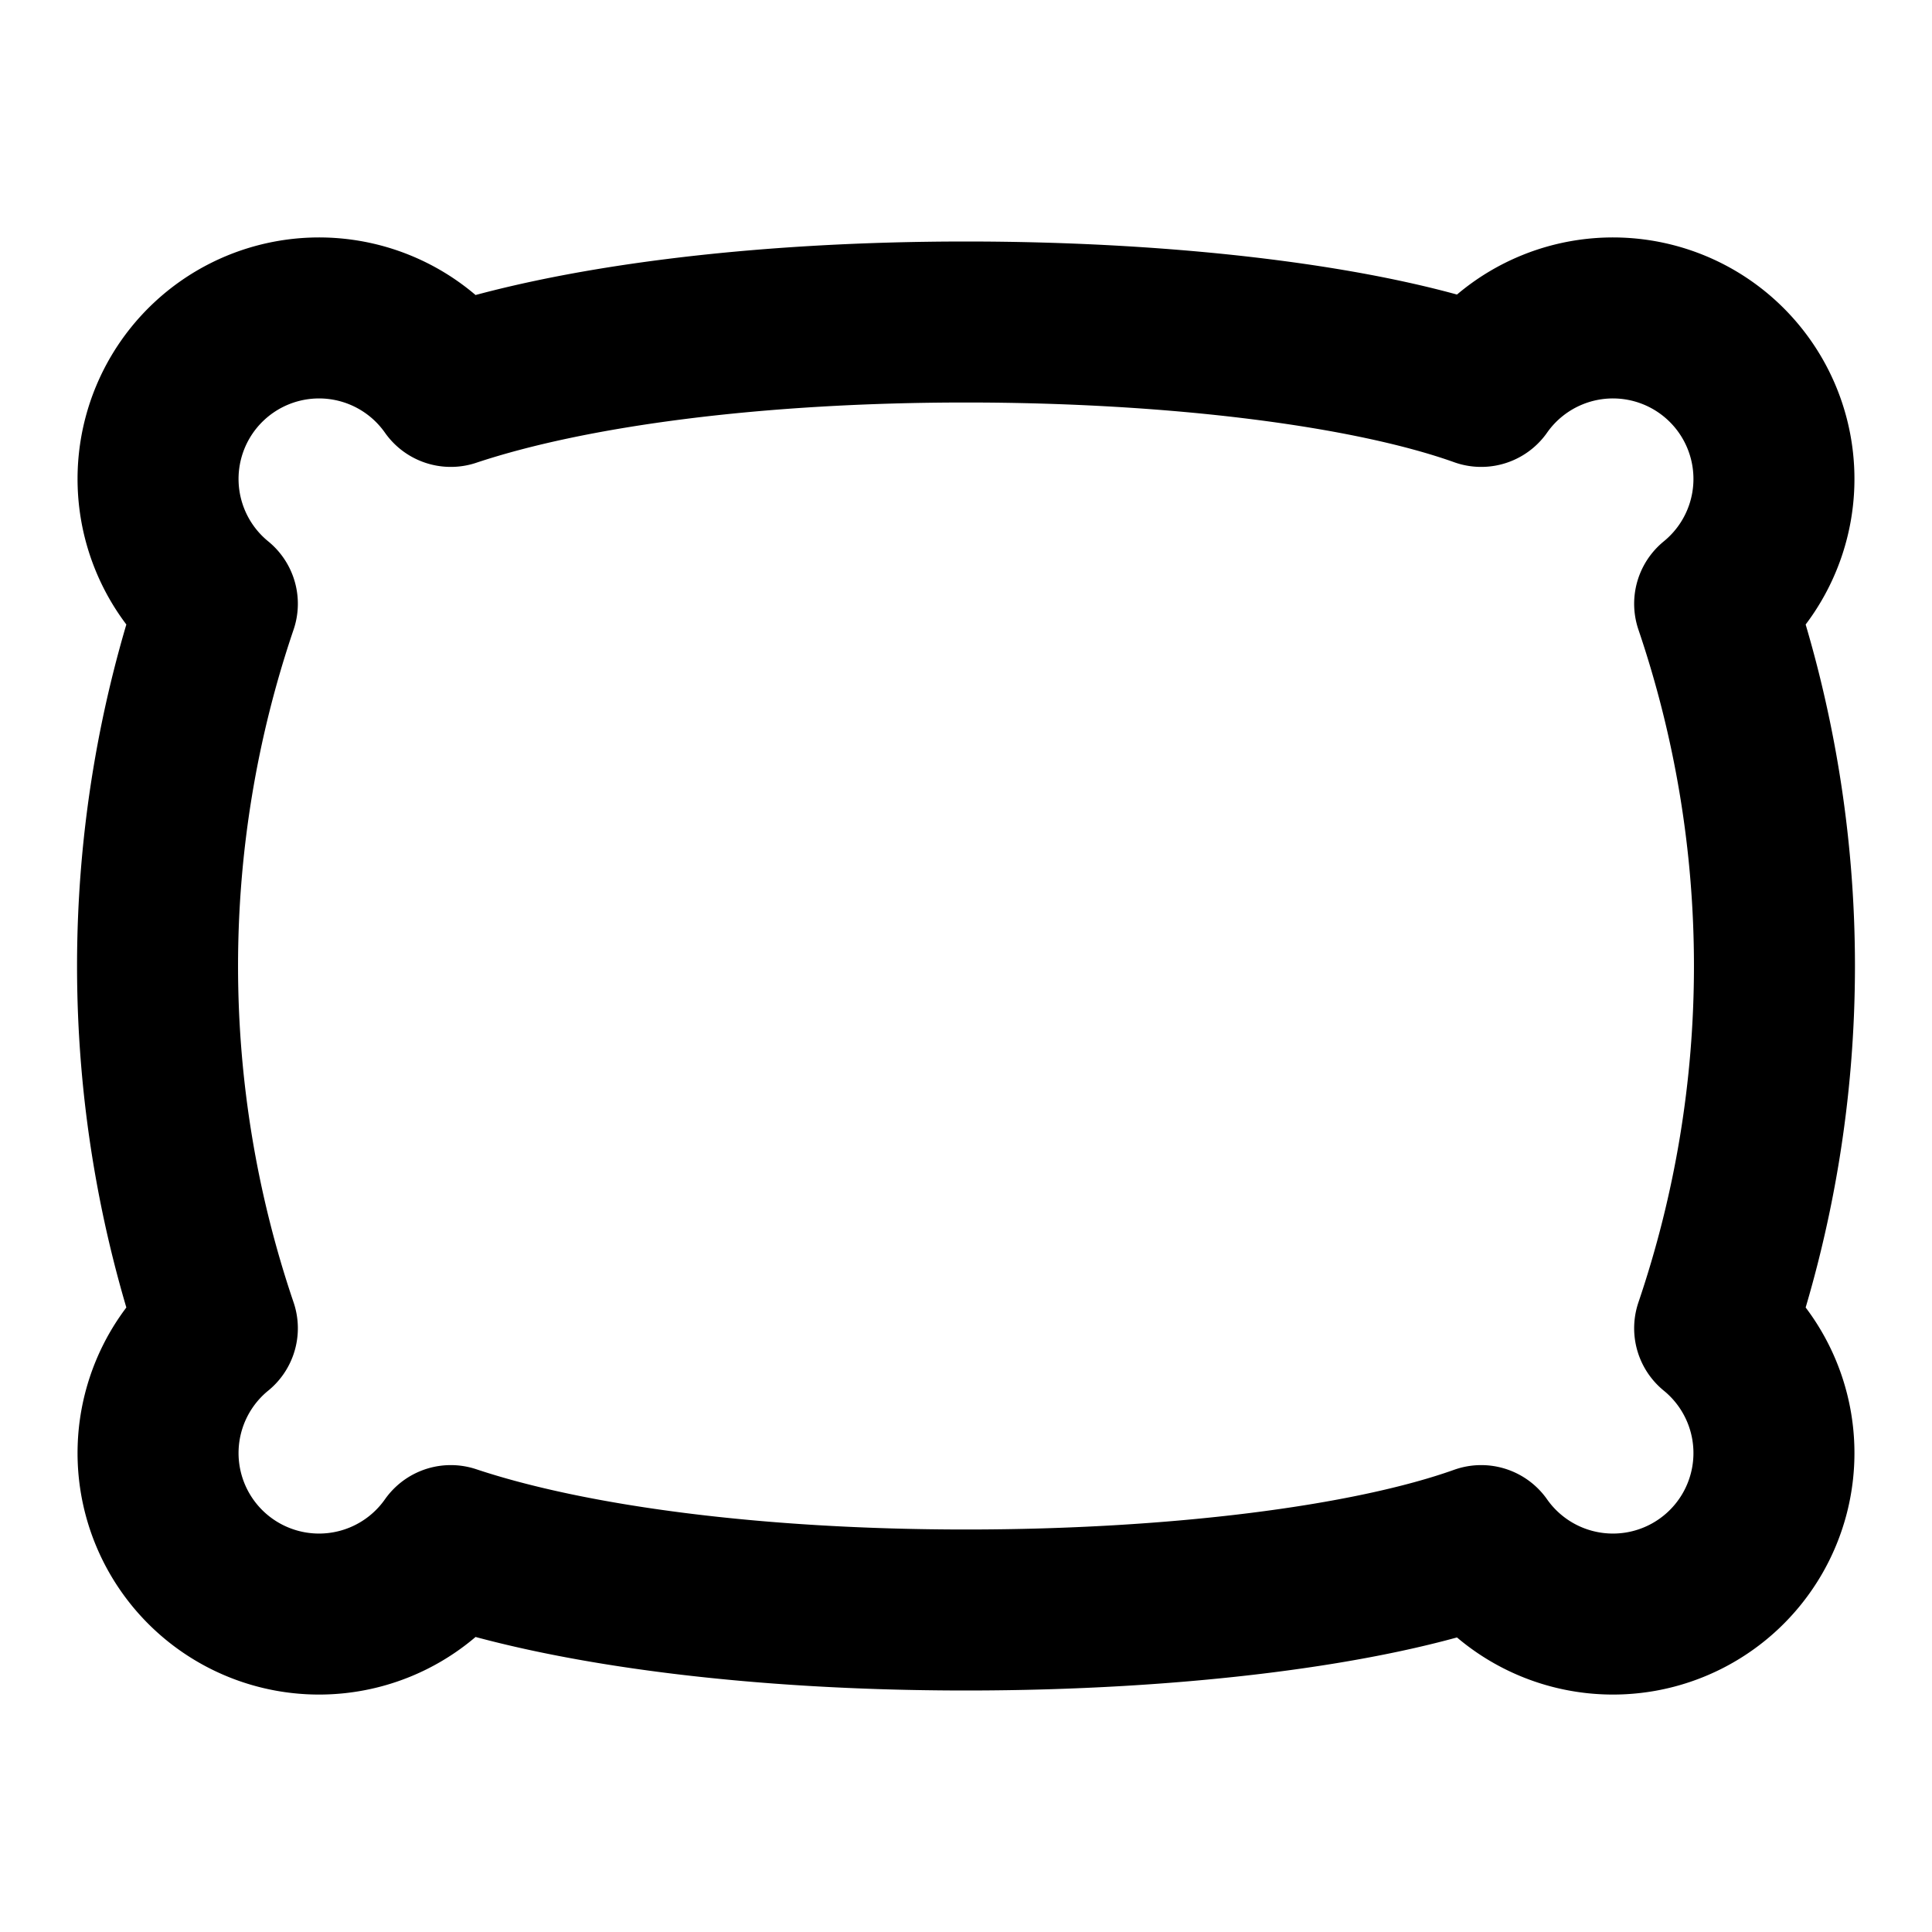
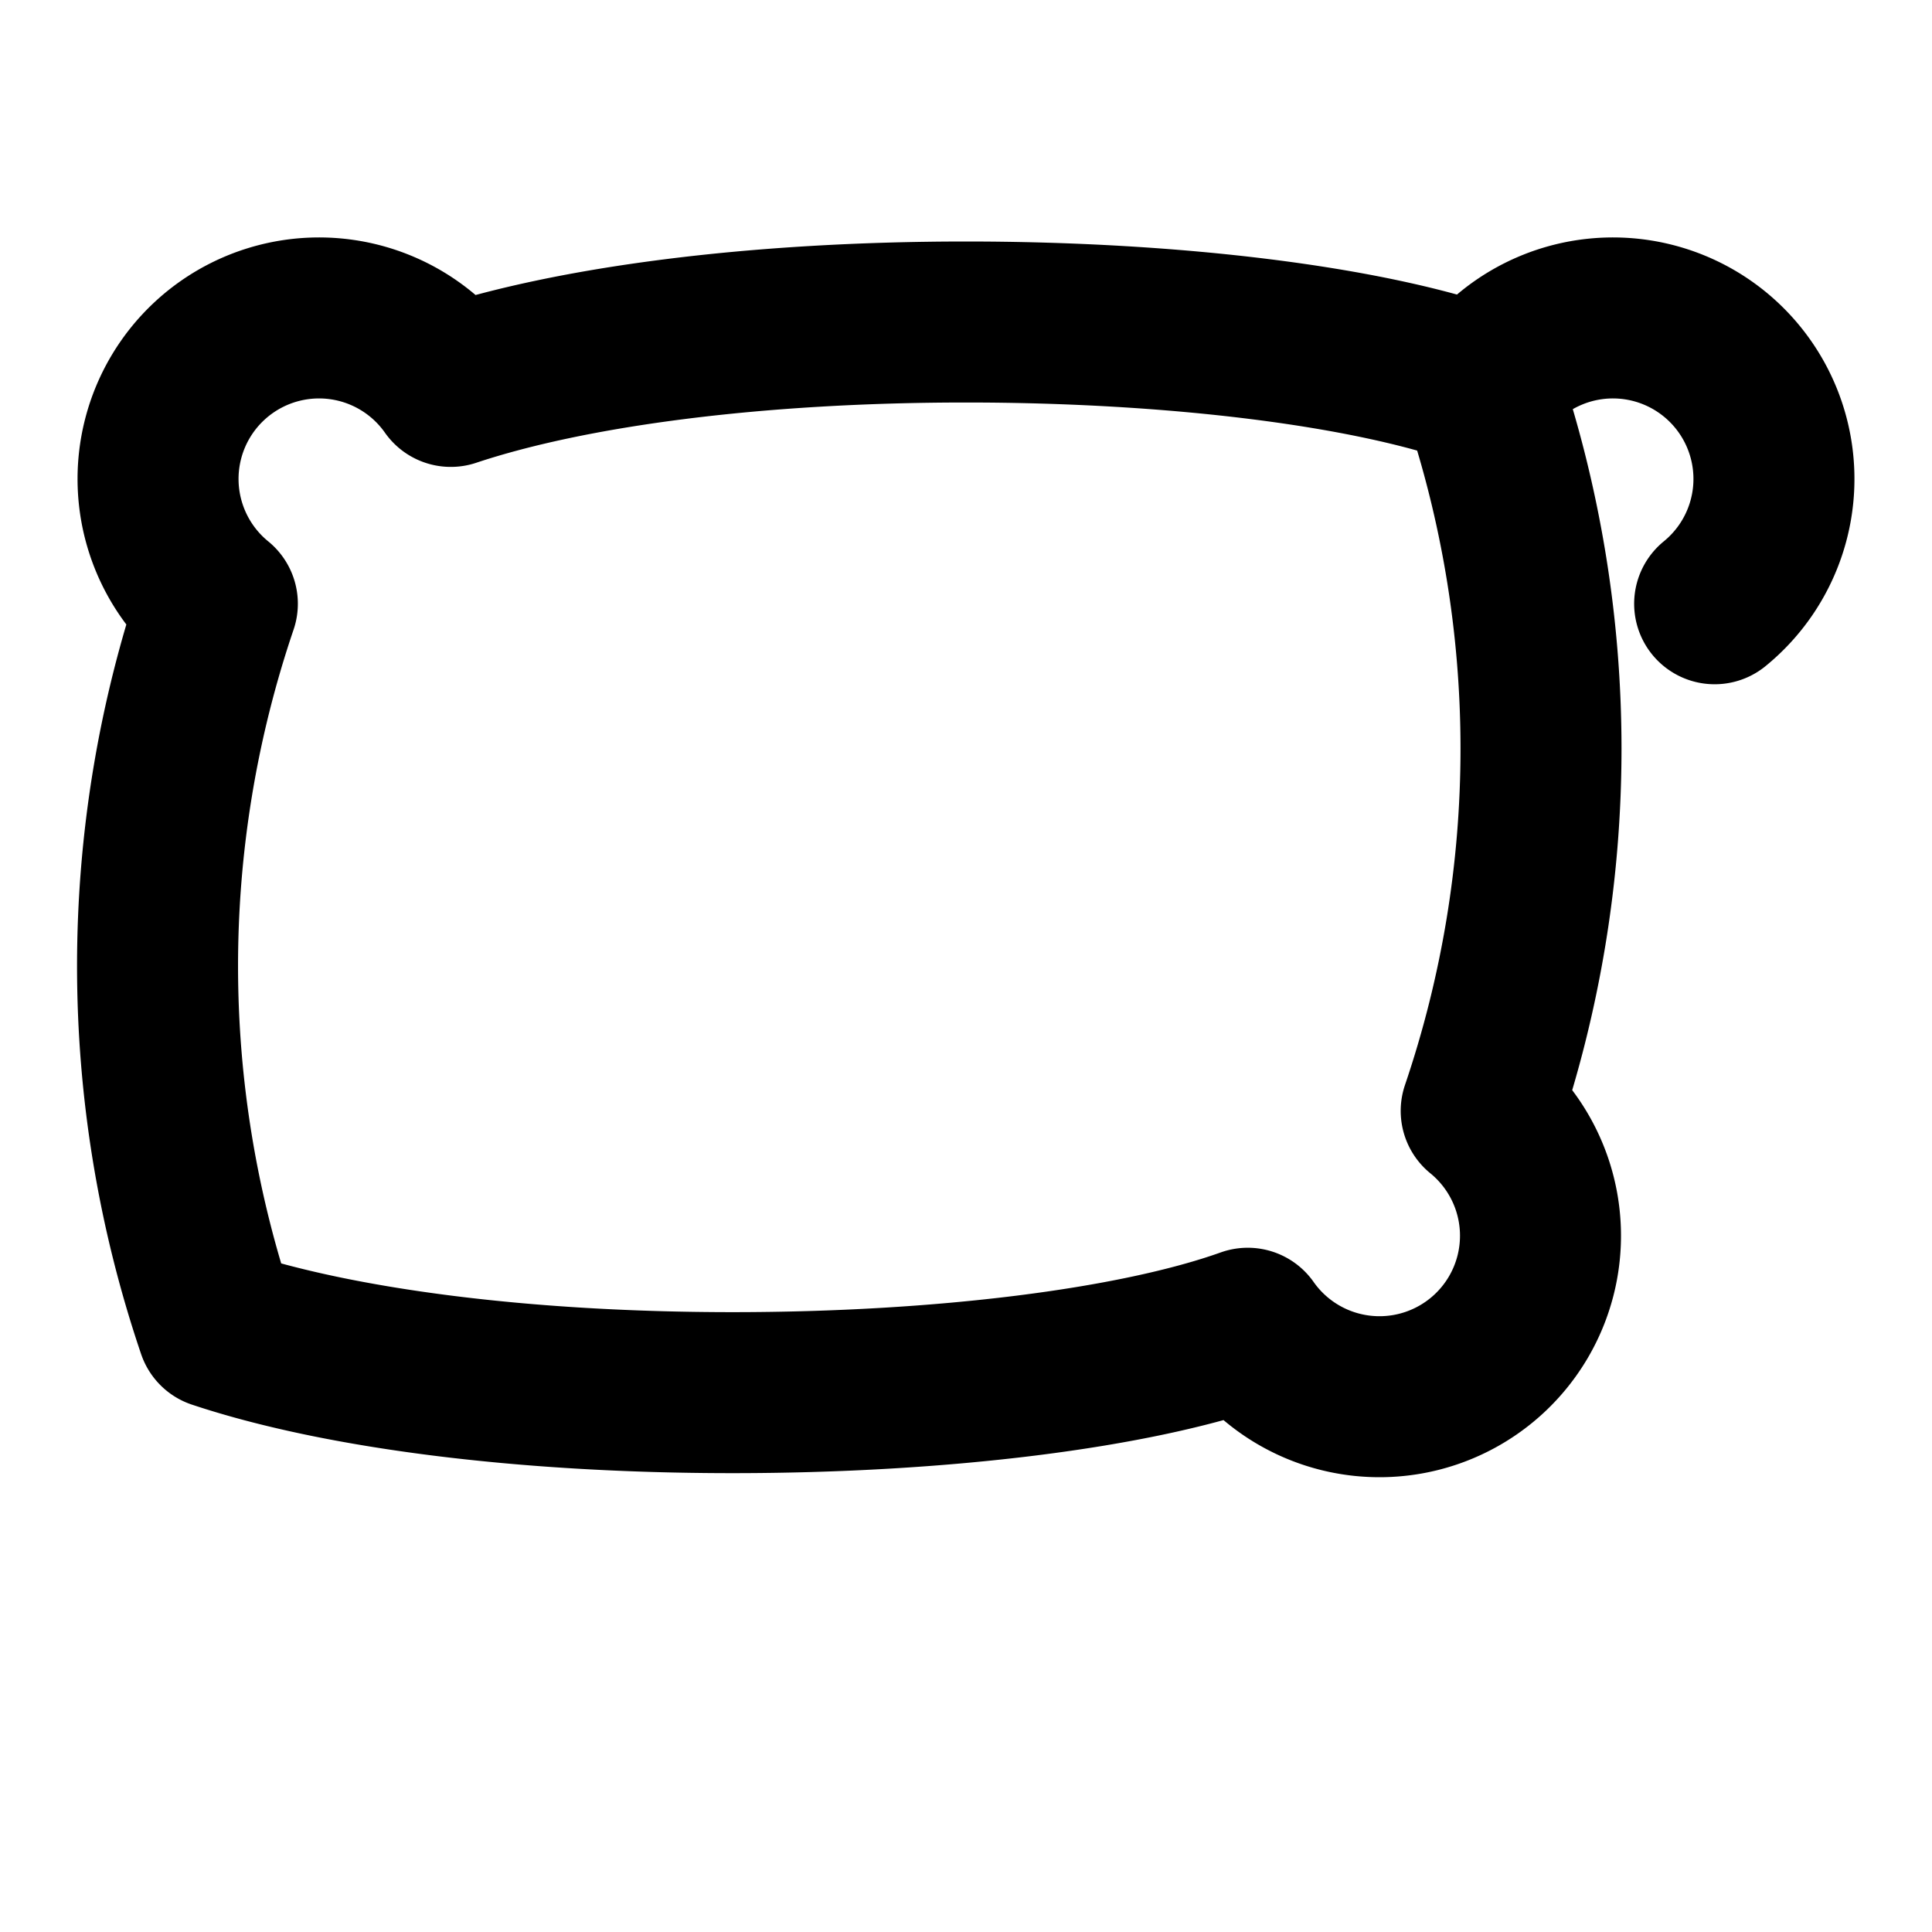
<svg xmlns="http://www.w3.org/2000/svg" width="512" height="512" viewBox="0 0 24 24">
-   <path fill="none" stroke="currentColor" stroke-linecap="round" stroke-linejoin="round" stroke-width="2" d="M21.3 7.5a2 2 0 1 0-2.9-2.7C17 4.3 14.6 4 12 4s-4.9.3-6.4.8a2 2 0 1 0-2.9 2.7a14 14 0 0 0 0 9a2 2 0 1 0 2.9 2.7c1.5.5 3.8.8 6.4.8s5-.3 6.4-.8a2 2 0 1 0 2.9-2.7a14 14 0 0 0 0-9" />
+   <path fill="none" stroke="currentColor" stroke-linecap="round" stroke-linejoin="round" stroke-width="2" d="M21.3 7.5a2 2 0 1 0-2.9-2.7C17 4.3 14.6 4 12 4s-4.9.3-6.4.8a2 2 0 1 0-2.9 2.7a14 14 0 0 0 0 9c1.5.5 3.8.8 6.4.8s5-.3 6.4-.8a2 2 0 1 0 2.9-2.7a14 14 0 0 0 0-9" />
</svg>